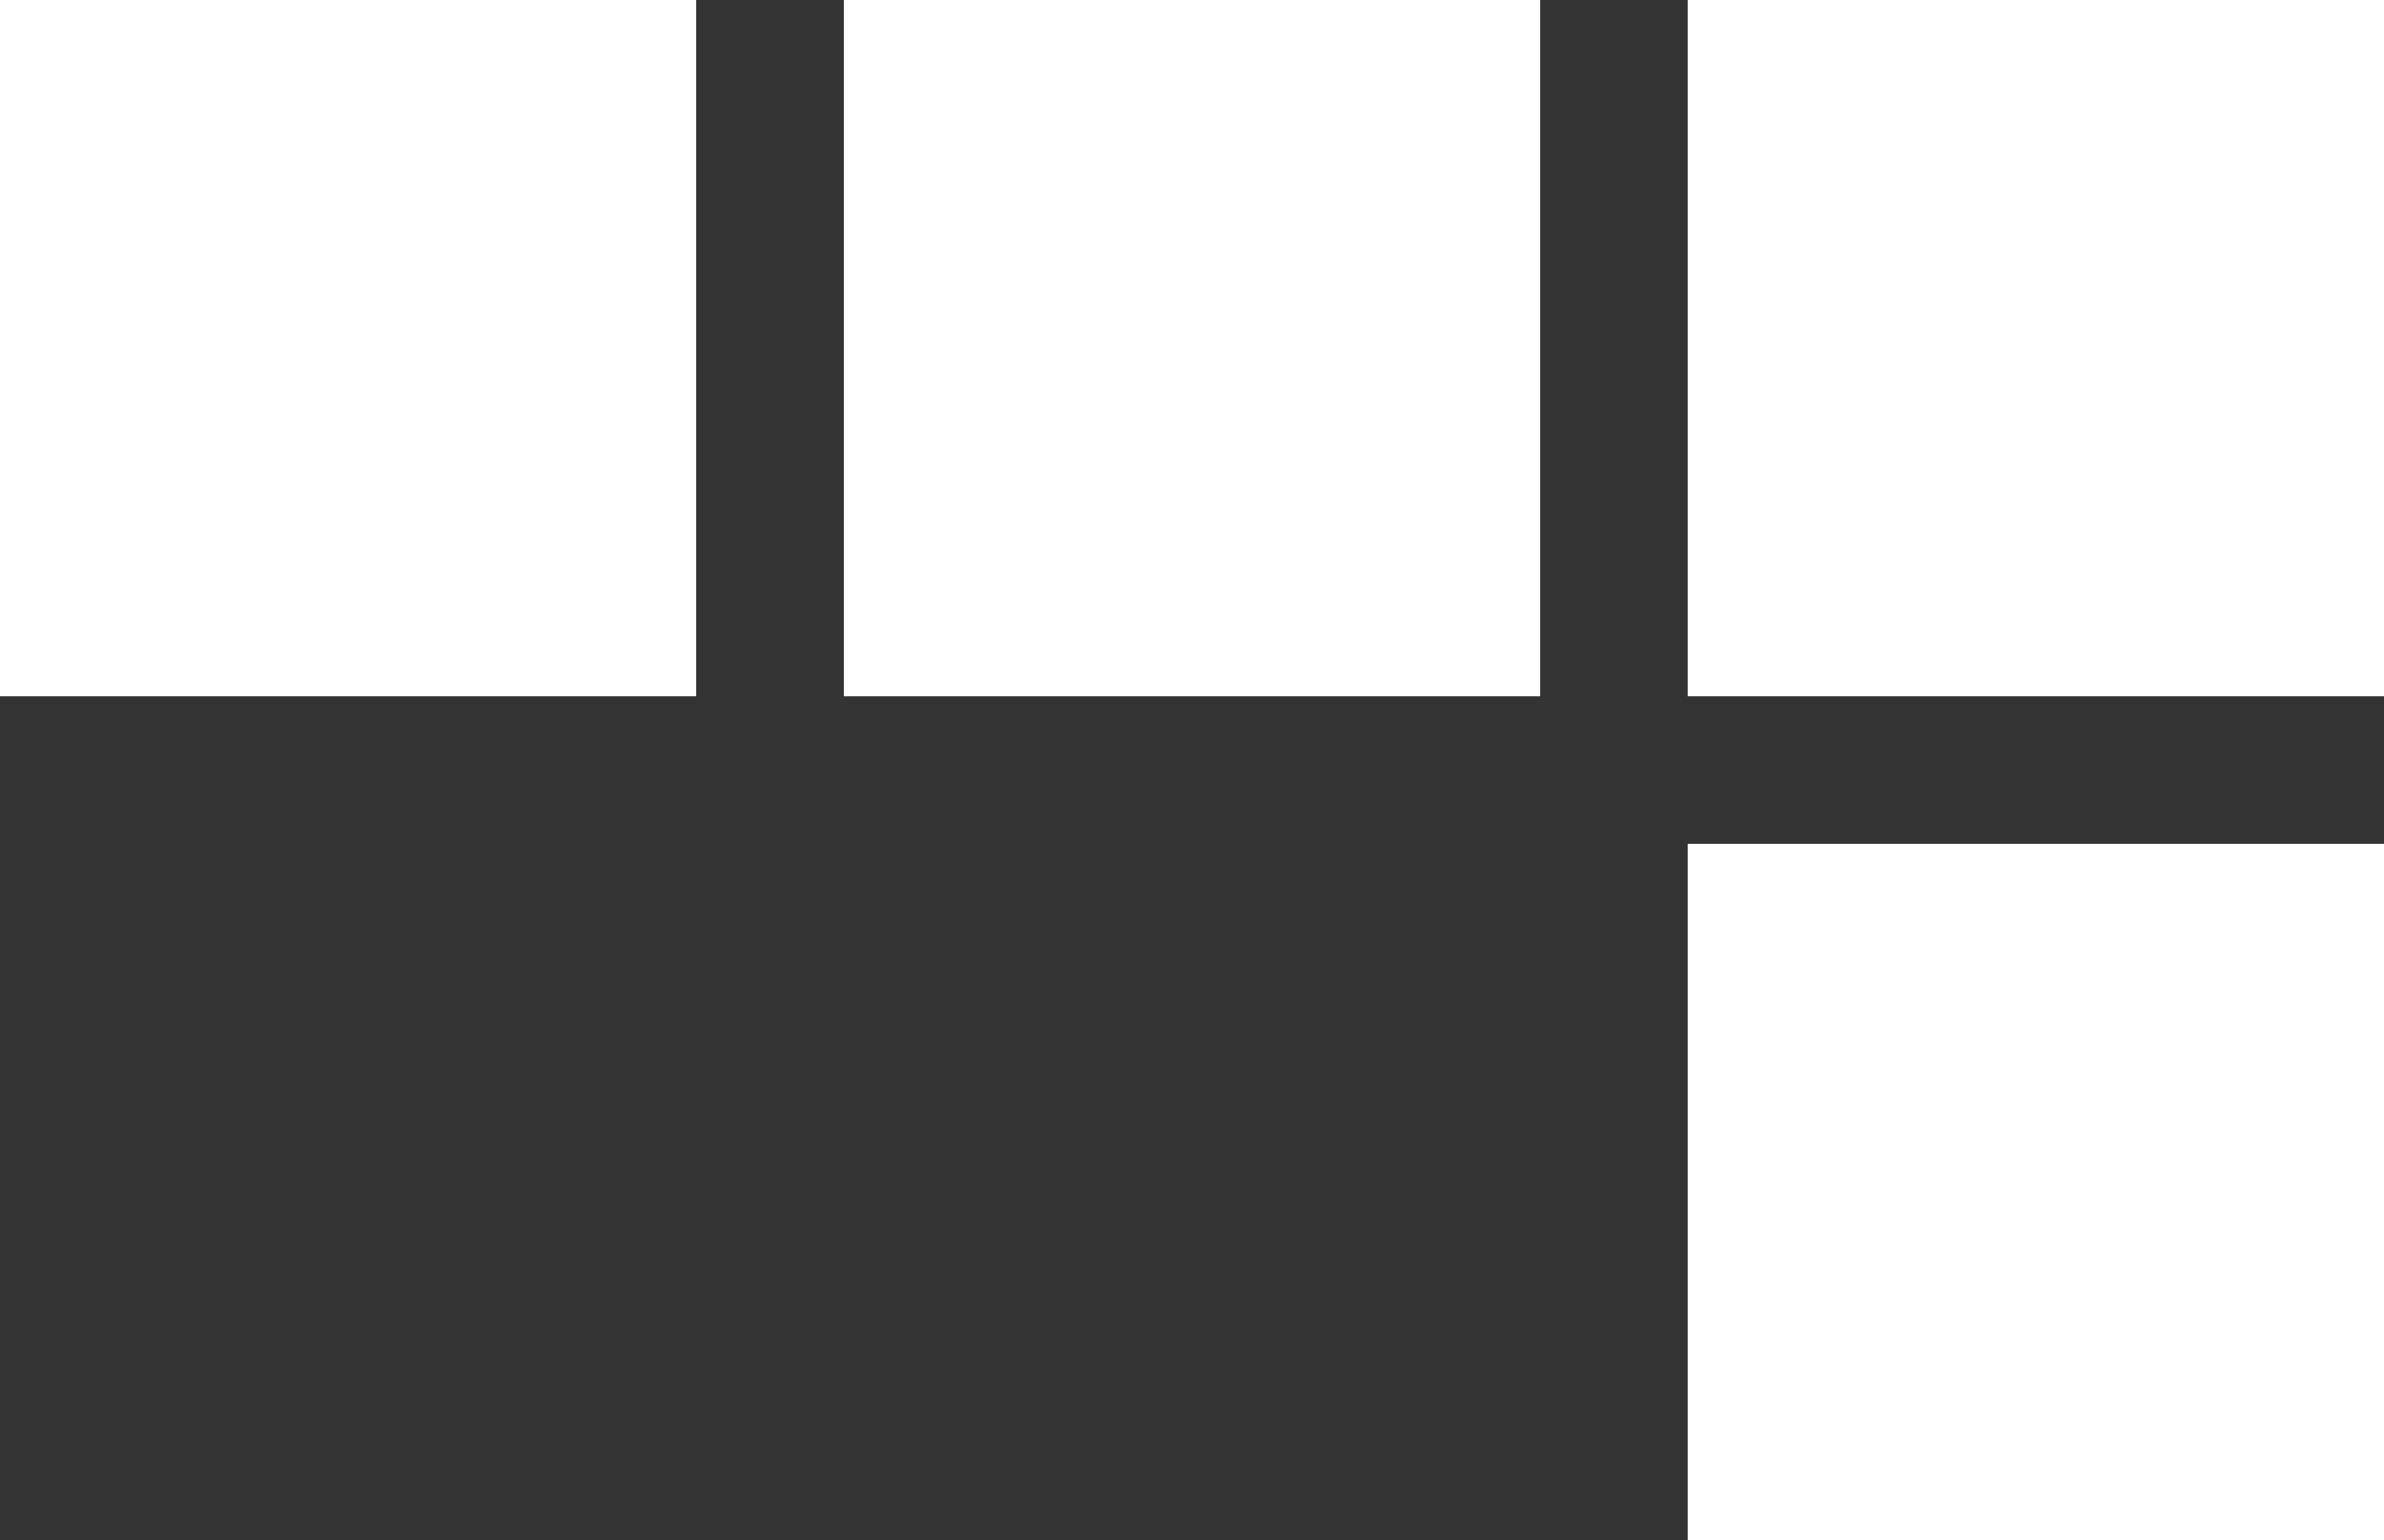
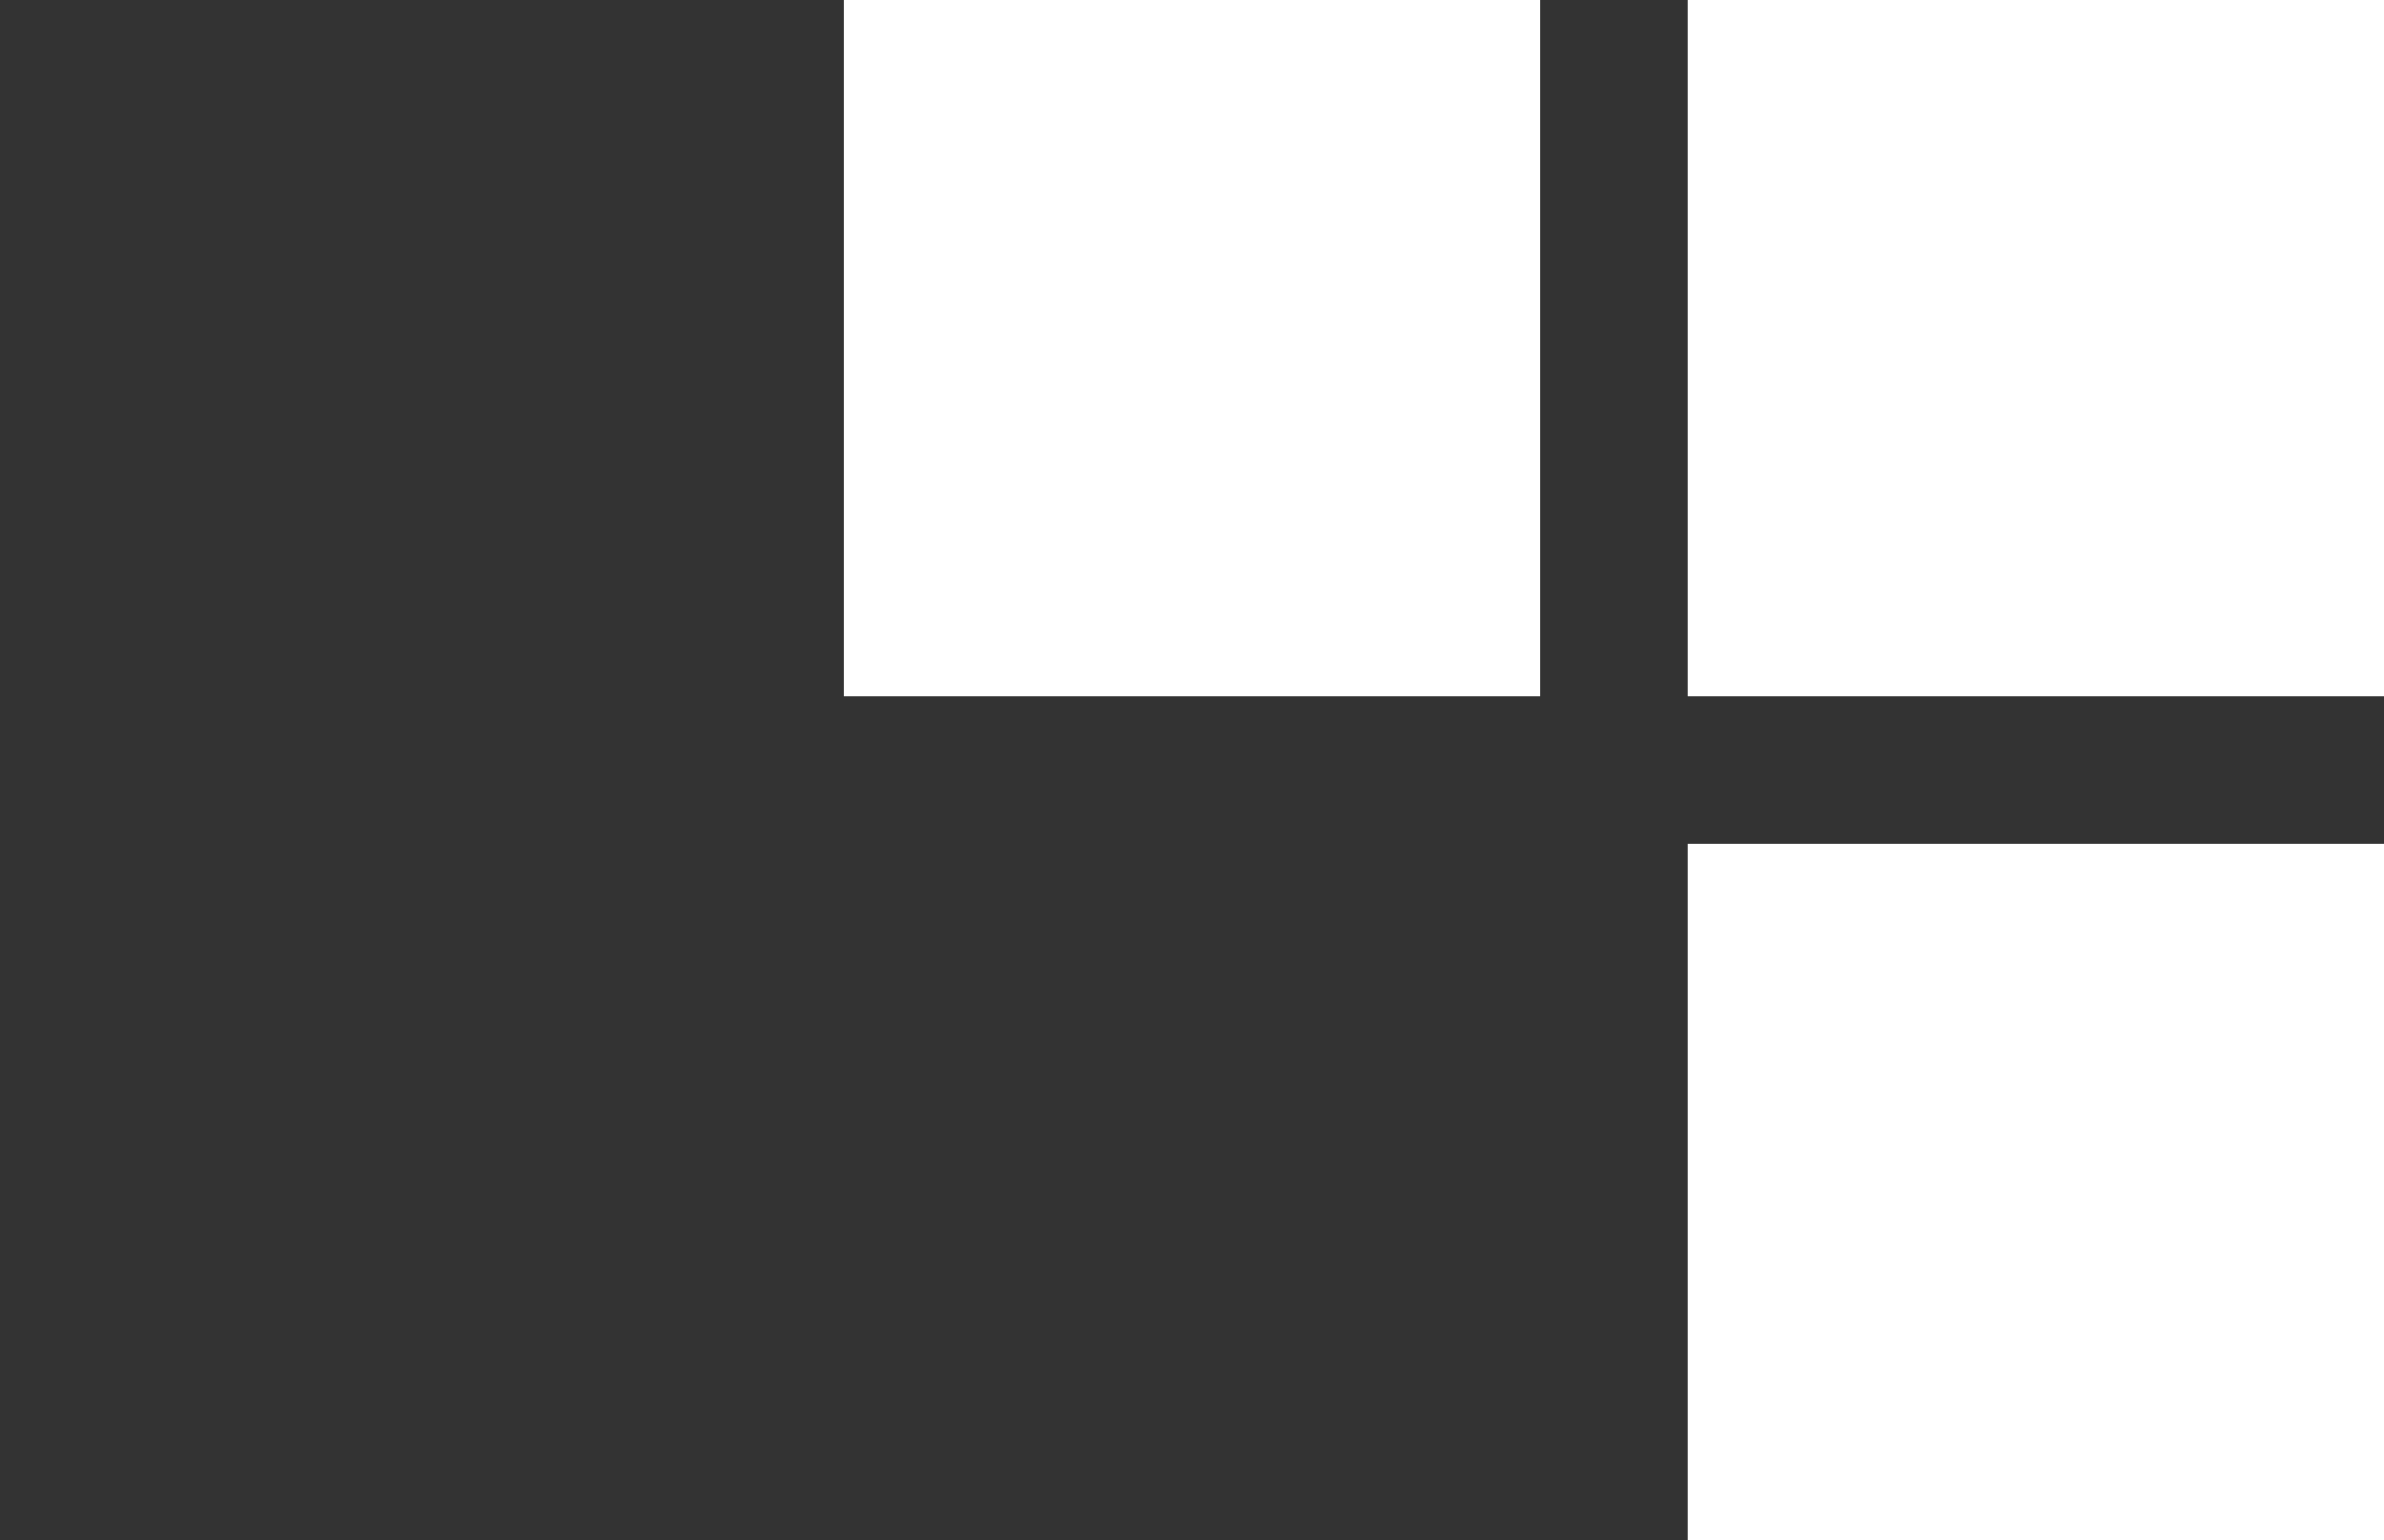
<svg xmlns="http://www.w3.org/2000/svg" viewBox="0 0 242.2 156.47">
  <rect x="0" y="0" width="242.2" height="156.47" fill="#333333" stroke="none" />
  <defs>
    <style>.a{fill:#fff;}</style>
  </defs>
  <title>tetris2</title>
-   <rect class="a" width="70.73" height="70.74" />
  <rect class="a" x="85.73" width="70.74" height="70.74" />
  <rect class="a" x="171.46" width="70.74" height="70.74" />
  <rect class="a" x="171.46" y="85.73" width="70.74" height="70.74" />
</svg>